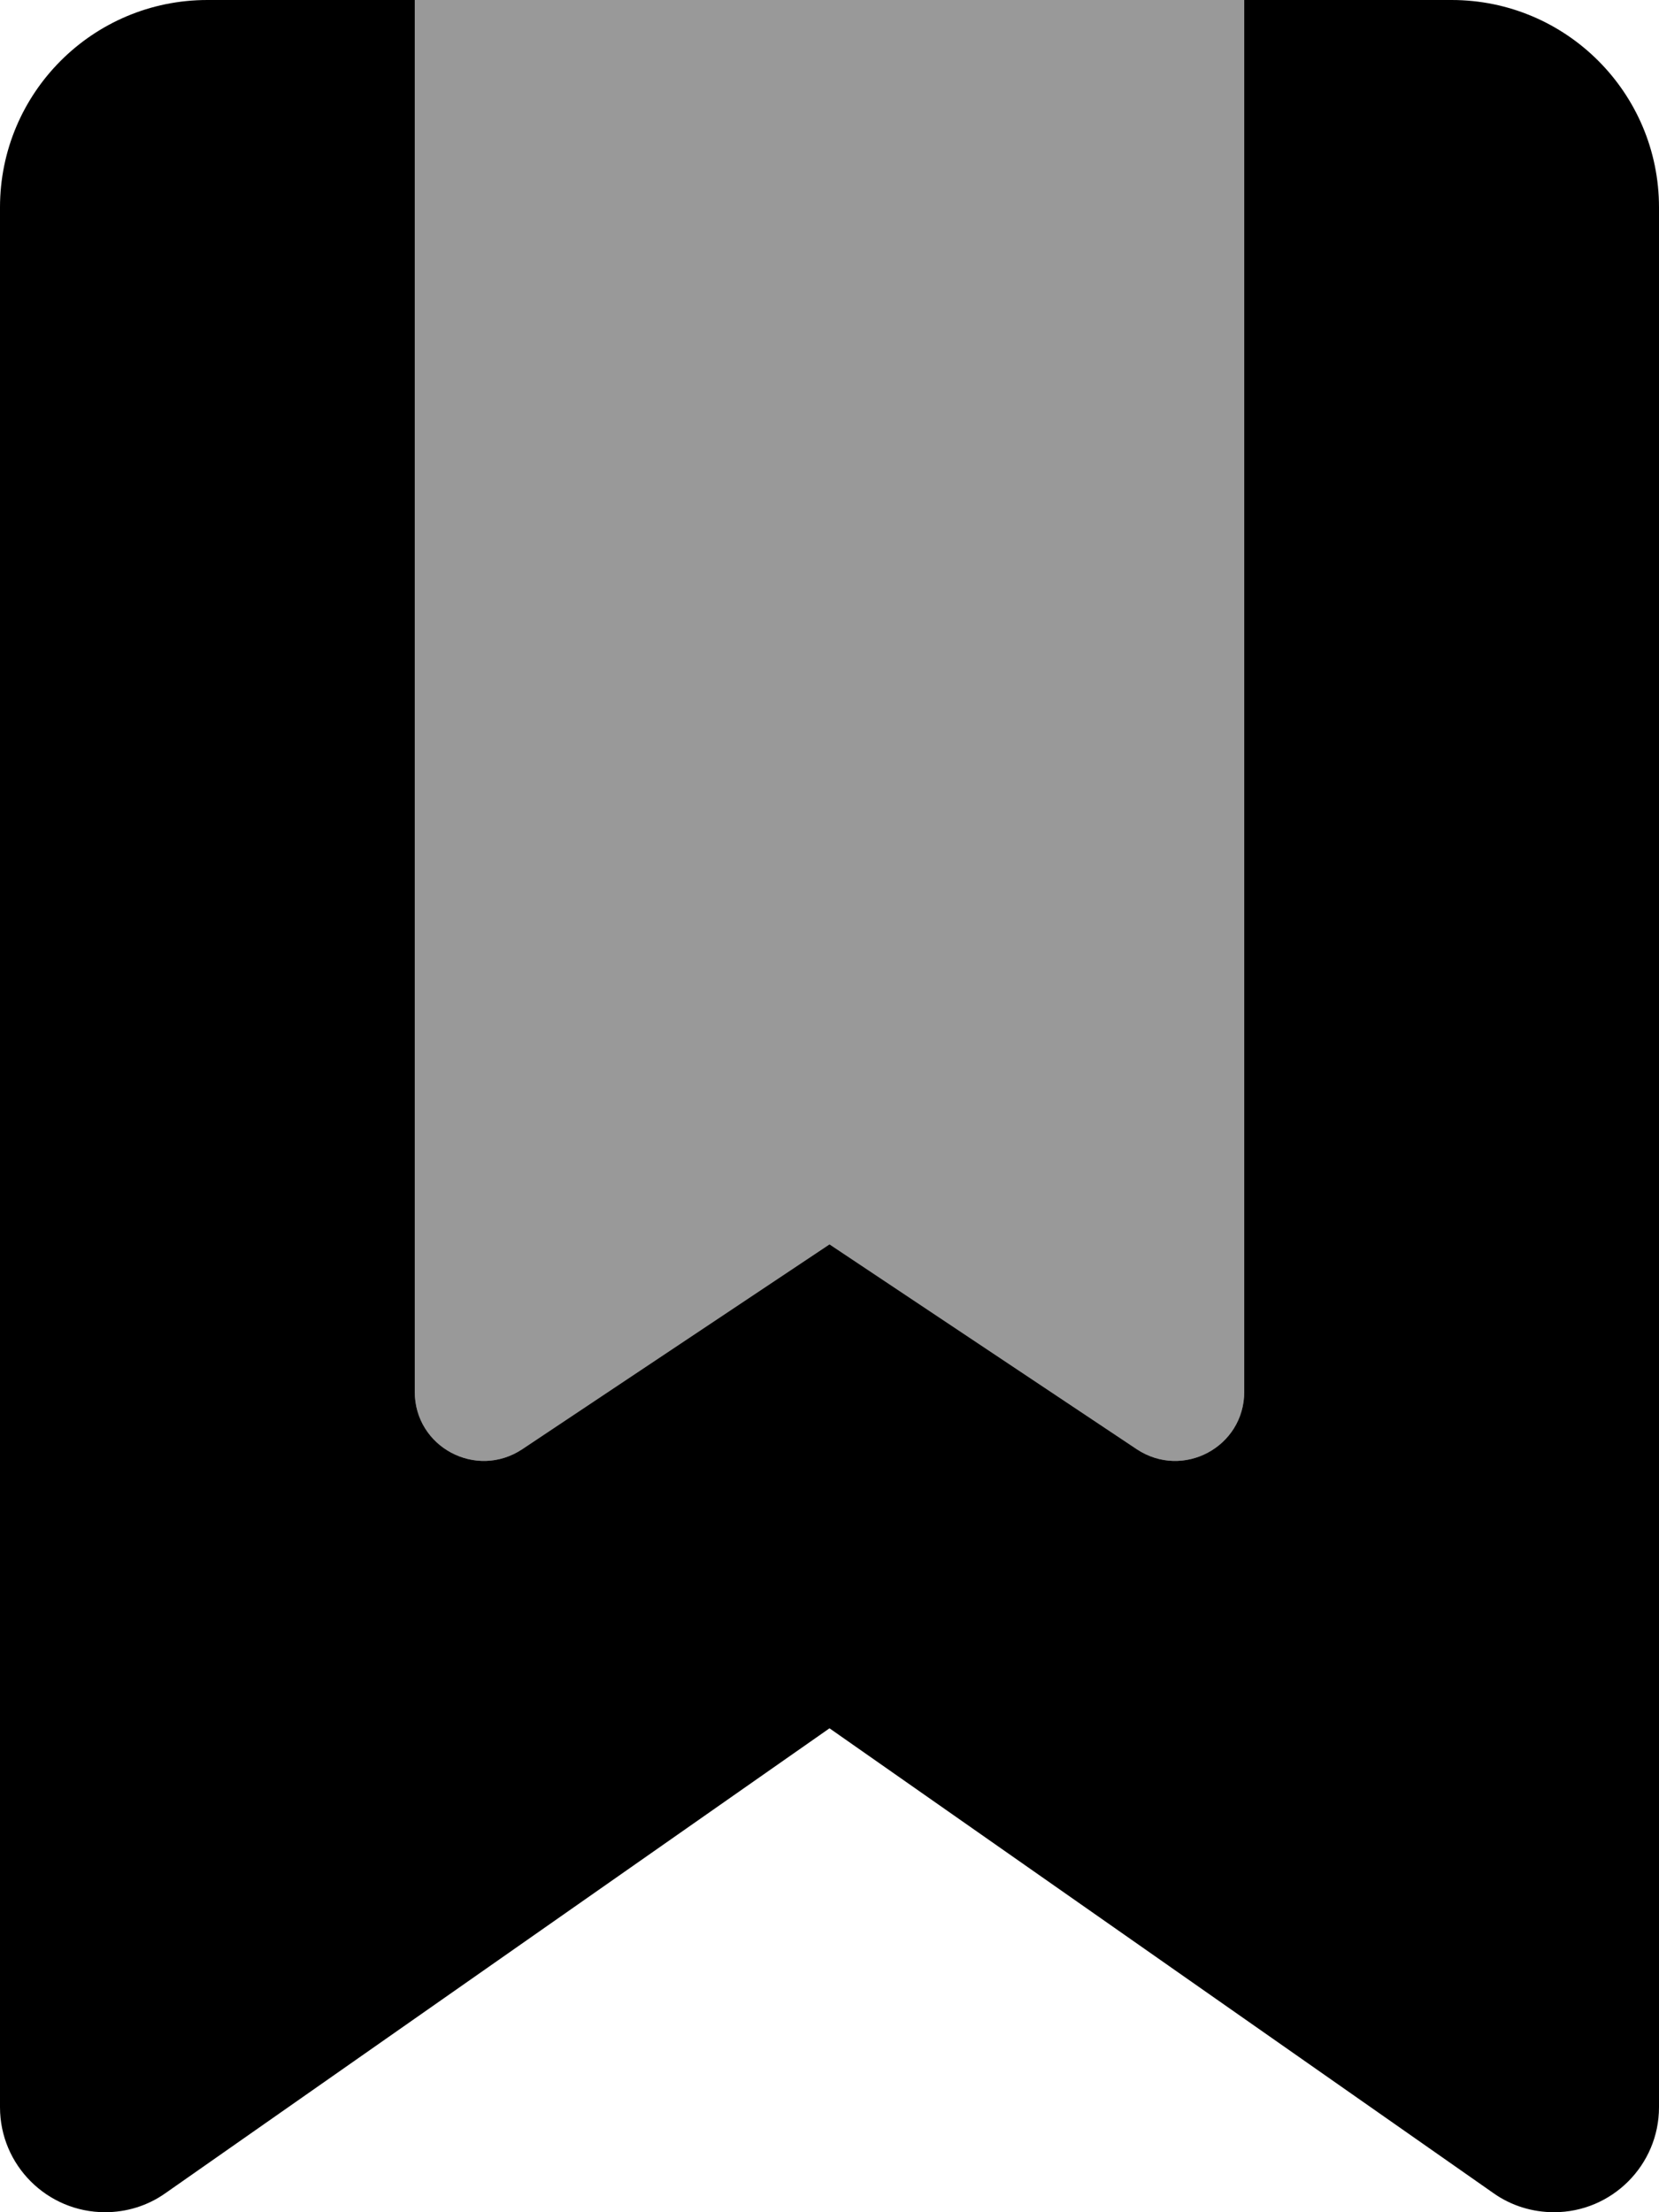
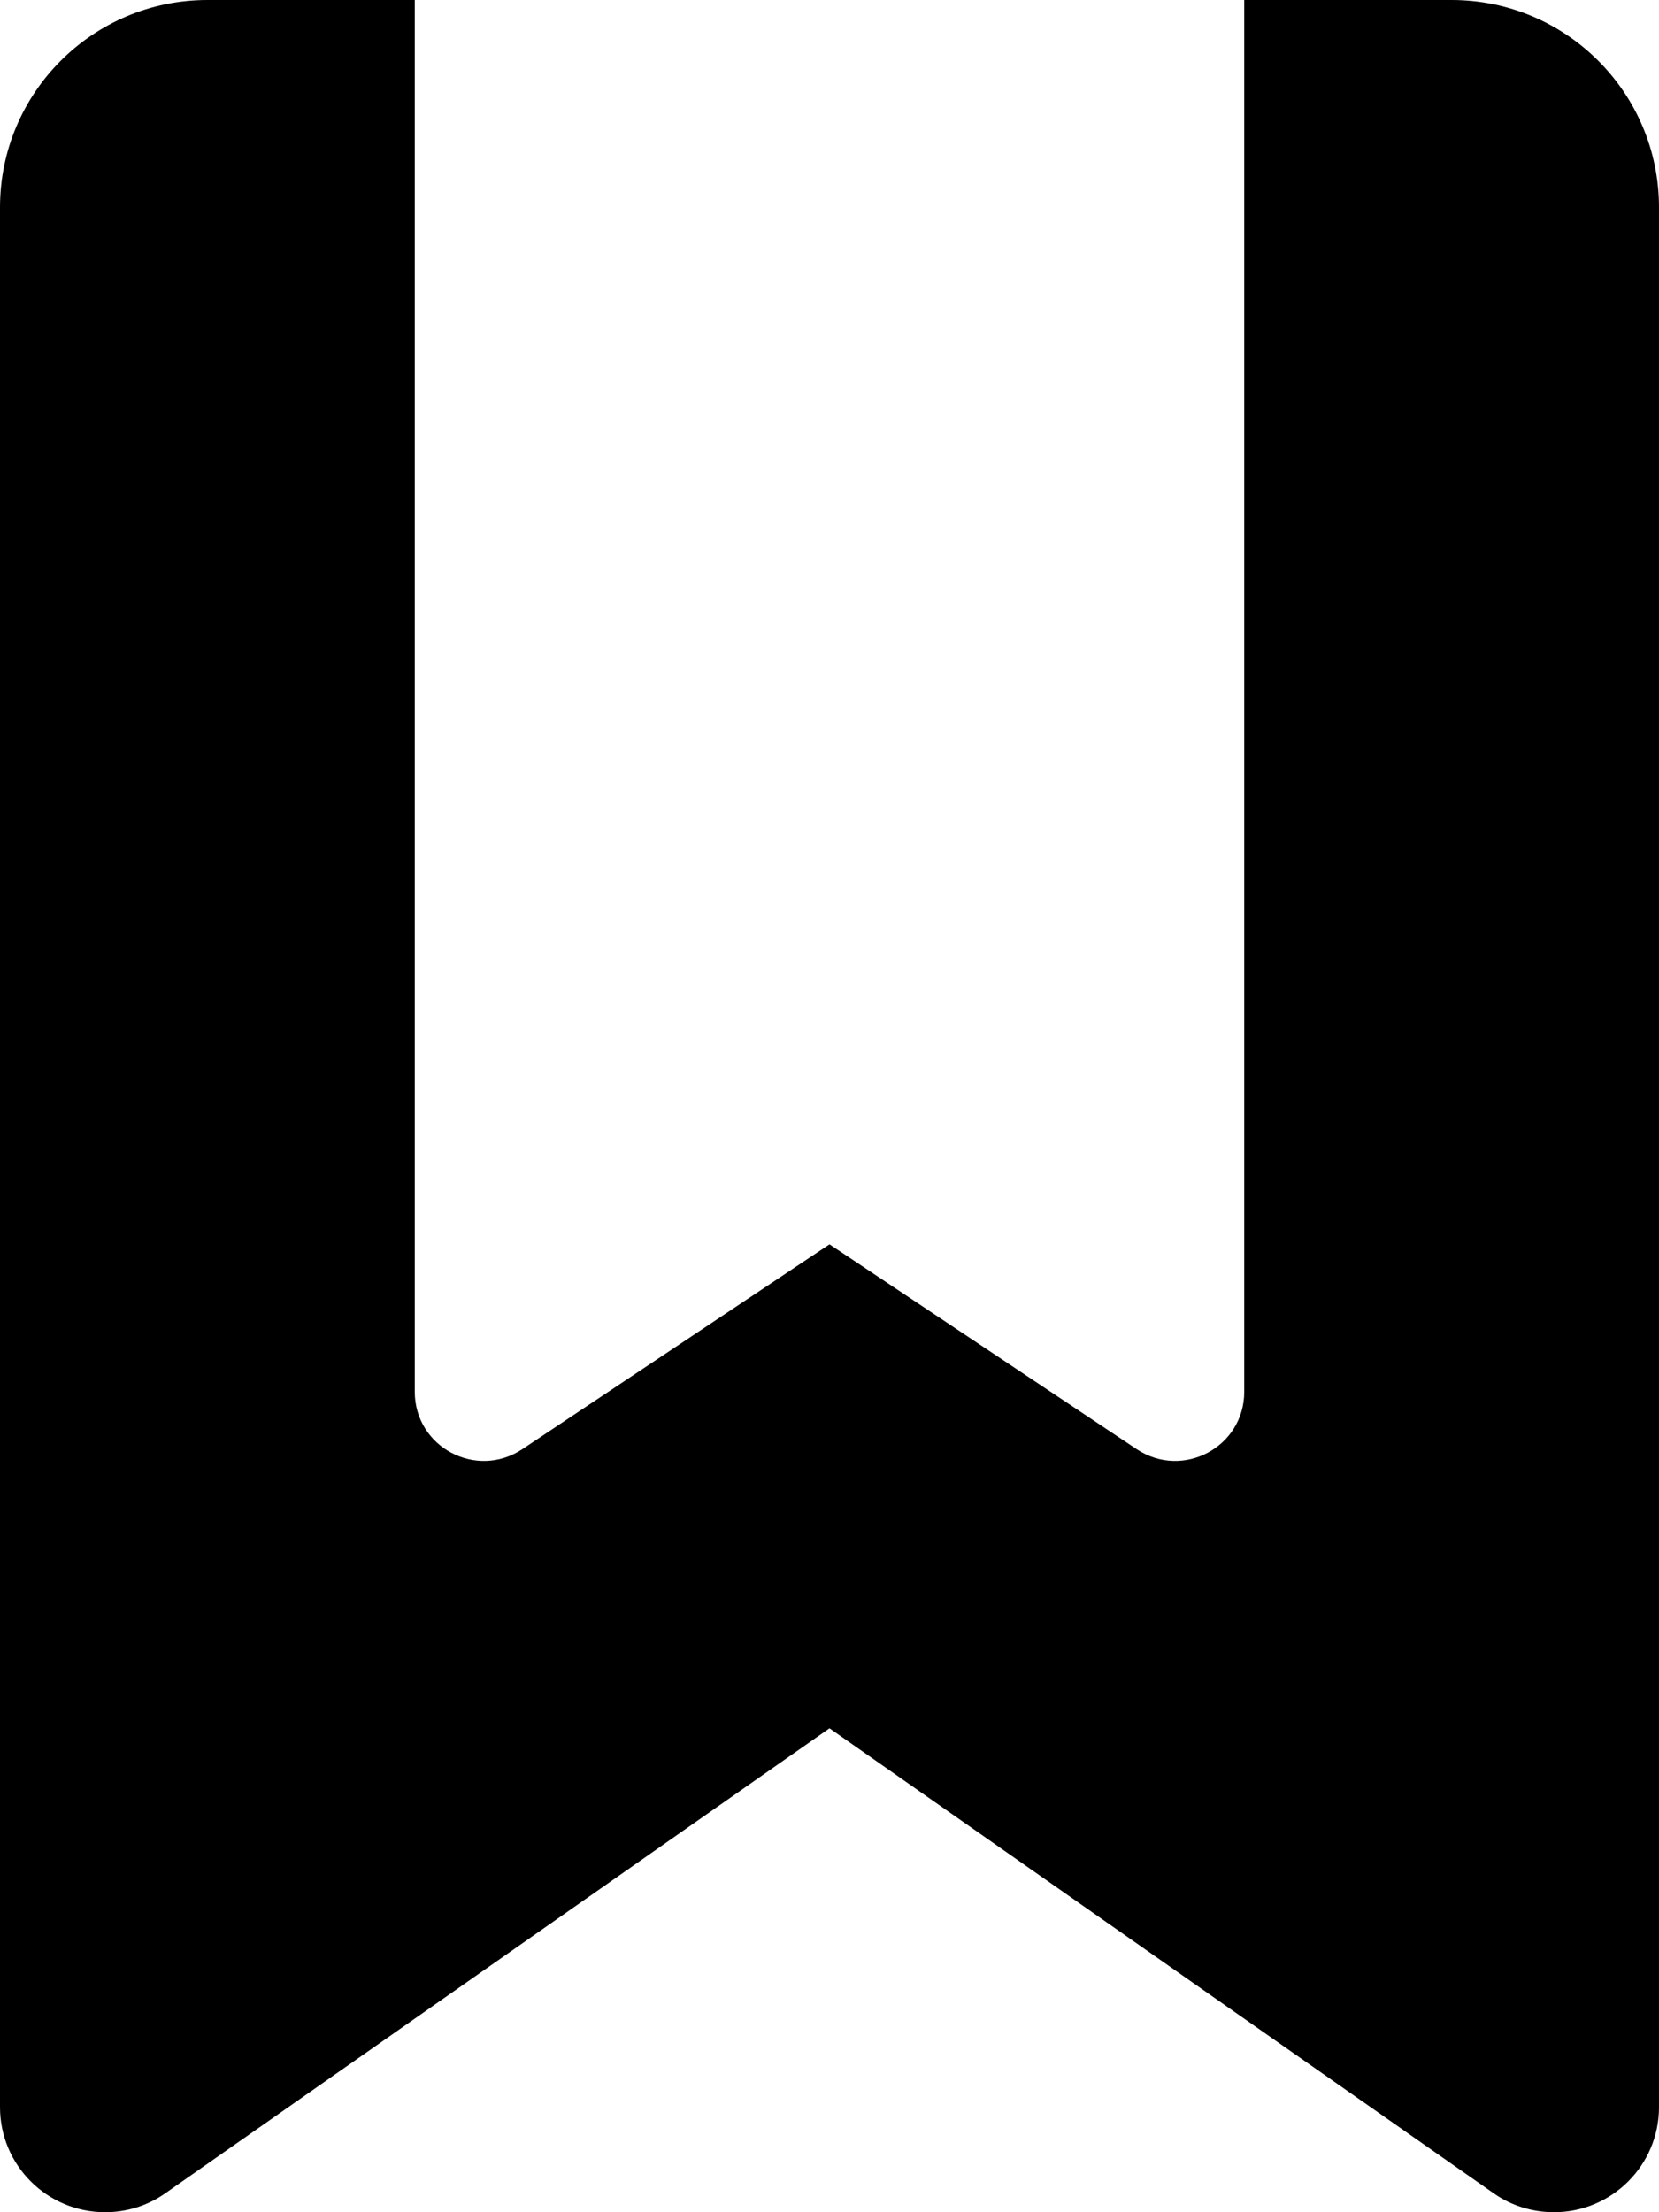
<svg xmlns="http://www.w3.org/2000/svg" viewBox="0 0 384 512">
  <defs>
    <style>.fa-secondary{opacity:.4}</style>
  </defs>
  <path class="fa-primary" d="M0 487.7V48C0 21.49 21.49 0 48 0H96V322.1C96 334.9 110.2 342.5 120.9 335.4L192 288L263.1 335.4C273.8 342.5 288 334.9 288 322.1V0H336C362.5 0 384 21.49 384 48V487.7C384 501.1 373.1 512 359.7 512C354.7 512 349.8 510.5 345.7 507.6L192 400L38.28 507.6C34.19 510.5 29.32 512 24.33 512C10.89 512 0 501.1 0 487.7V487.7z" />
-   <path class="fa-secondary" d="M192 288L120.9 335.4C110.2 342.5 96 334.9 96 322.1V0H288V322.1C288 334.9 273.8 342.5 263.1 335.4L192 288z" />
</svg>